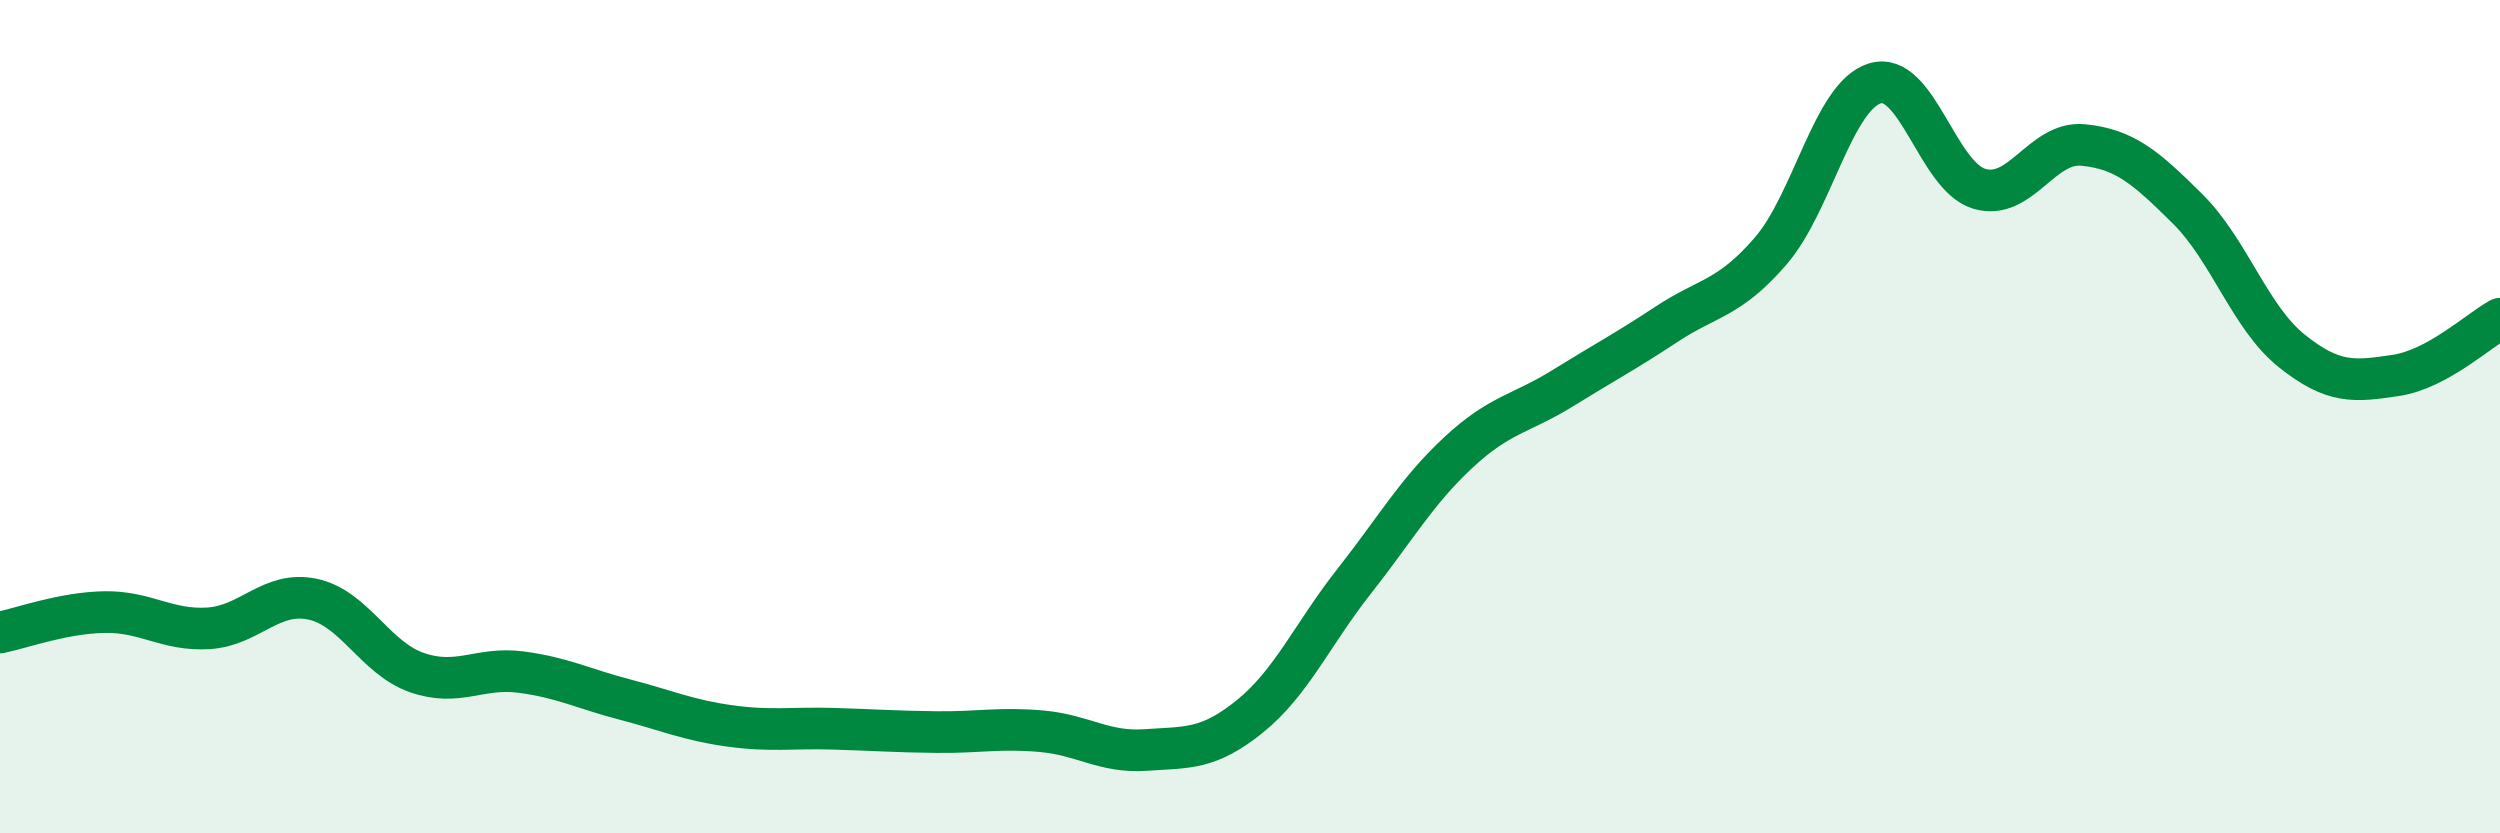
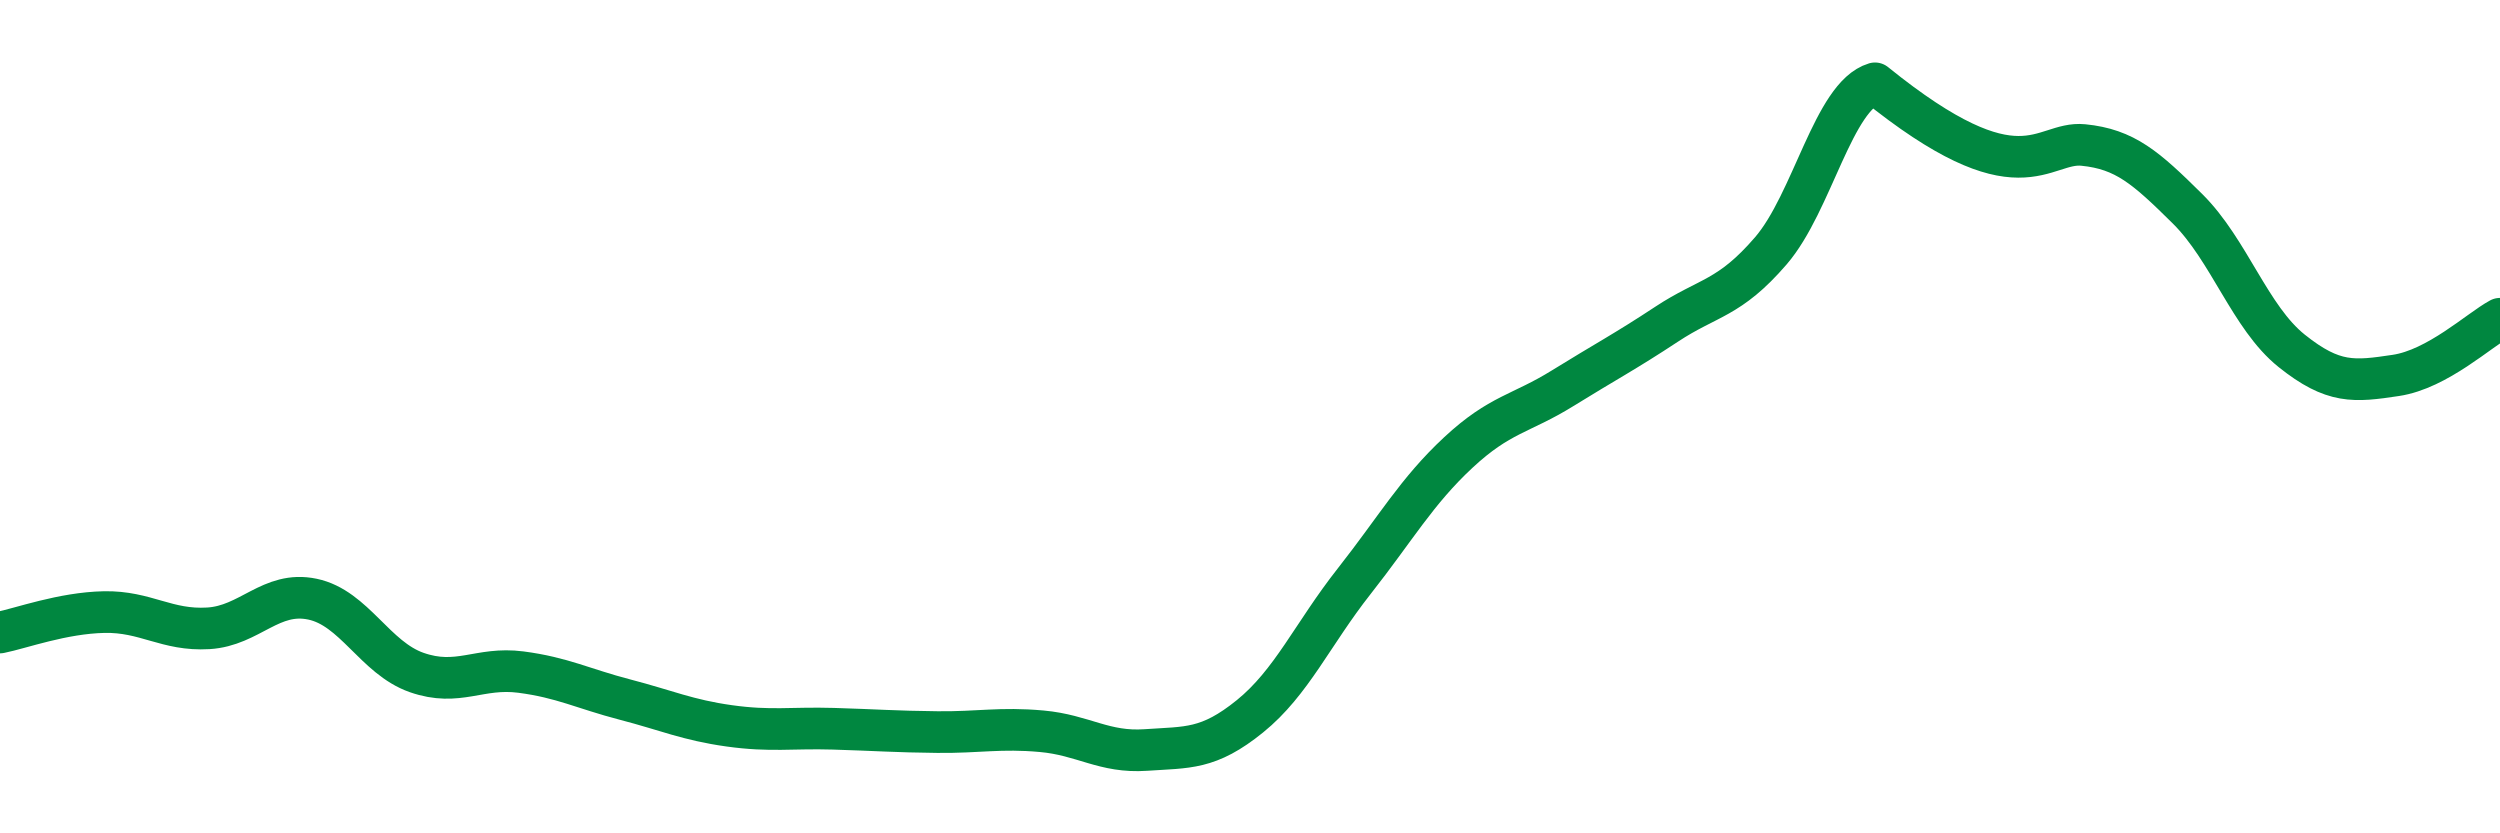
<svg xmlns="http://www.w3.org/2000/svg" width="60" height="20" viewBox="0 0 60 20">
-   <path d="M 0,15.18 C 0.5,15.08 1.5,14.71 2.5,14.69 C 3.5,14.67 4,15.14 5,15.08 C 6,15.02 6.5,14.17 7.5,14.38 C 8.5,14.59 9,15.79 10,16.14 C 11,16.49 11.5,16 12.5,16.13 C 13.5,16.26 14,16.53 15,16.79 C 16,17.05 16.5,17.28 17.5,17.42 C 18.5,17.56 19,17.46 20,17.49 C 21,17.52 21.5,17.56 22.5,17.57 C 23.5,17.58 24,17.46 25,17.55 C 26,17.64 26.5,18.07 27.5,18 C 28.5,17.93 29,18 30,17.19 C 31,16.38 31.5,15.22 32.5,13.95 C 33.5,12.68 34,11.79 35,10.86 C 36,9.93 36.5,9.94 37.5,9.32 C 38.5,8.7 39,8.44 40,7.78 C 41,7.12 41.5,7.18 42.5,6.02 C 43.5,4.86 44,2.3 45,2 C 46,1.7 46.5,4.23 47.5,4.53 C 48.5,4.83 49,3.38 50,3.48 C 51,3.58 51.5,4.02 52.5,5.01 C 53.5,6 54,7.62 55,8.42 C 56,9.22 56.5,9.16 57.5,9.01 C 58.5,8.86 59.5,7.92 60,7.65L60 20L0 20Z" fill="#008740" opacity="0.1" stroke-linecap="round" stroke-linejoin="round" />
-   <path d="M 0,15.18 C 0.5,15.08 1.5,14.71 2.5,14.69 C 3.5,14.67 4,15.14 5,15.08 C 6,15.02 6.5,14.17 7.5,14.38 C 8.5,14.59 9,15.79 10,16.14 C 11,16.49 11.5,16 12.5,16.13 C 13.5,16.26 14,16.53 15,16.79 C 16,17.05 16.5,17.28 17.5,17.42 C 18.5,17.56 19,17.46 20,17.49 C 21,17.52 21.5,17.56 22.5,17.57 C 23.5,17.58 24,17.46 25,17.55 C 26,17.64 26.5,18.07 27.5,18 C 28.5,17.93 29,18 30,17.19 C 31,16.38 31.5,15.22 32.5,13.95 C 33.5,12.68 34,11.79 35,10.86 C 36,9.93 36.5,9.94 37.5,9.32 C 38.5,8.7 39,8.44 40,7.78 C 41,7.12 41.5,7.18 42.5,6.02 C 43.5,4.86 44,2.3 45,2 C 46,1.7 46.5,4.23 47.5,4.53 C 48.5,4.83 49,3.38 50,3.48 C 51,3.58 51.5,4.02 52.5,5.01 C 53.5,6 54,7.62 55,8.42 C 56,9.22 56.5,9.16 57.5,9.01 C 58.5,8.86 59.5,7.92 60,7.65" stroke="#008740" stroke-width="1" fill="none" stroke-linecap="round" stroke-linejoin="round" />
+   <path d="M 0,15.18 C 0.5,15.08 1.5,14.71 2.5,14.69 C 3.5,14.67 4,15.14 5,15.08 C 6,15.02 6.5,14.17 7.5,14.38 C 8.5,14.59 9,15.79 10,16.14 C 11,16.49 11.5,16 12.5,16.13 C 13.5,16.26 14,16.53 15,16.79 C 16,17.05 16.5,17.28 17.5,17.42 C 18.5,17.56 19,17.46 20,17.49 C 21,17.52 21.5,17.56 22.5,17.57 C 23.5,17.58 24,17.46 25,17.55 C 26,17.64 26.5,18.07 27.5,18 C 28.5,17.93 29,18 30,17.19 C 31,16.38 31.5,15.22 32.5,13.95 C 33.5,12.68 34,11.79 35,10.86 C 36,9.93 36.5,9.94 37.5,9.32 C 38.5,8.7 39,8.44 40,7.78 C 41,7.12 41.5,7.18 42.5,6.02 C 43.5,4.86 44,2.3 45,2 C 48.5,4.83 49,3.38 50,3.48 C 51,3.58 51.5,4.02 52.5,5.01 C 53.5,6 54,7.62 55,8.42 C 56,9.22 56.5,9.16 57.5,9.01 C 58.5,8.86 59.5,7.92 60,7.65" stroke="#008740" stroke-width="1" fill="none" stroke-linecap="round" stroke-linejoin="round" />
</svg>